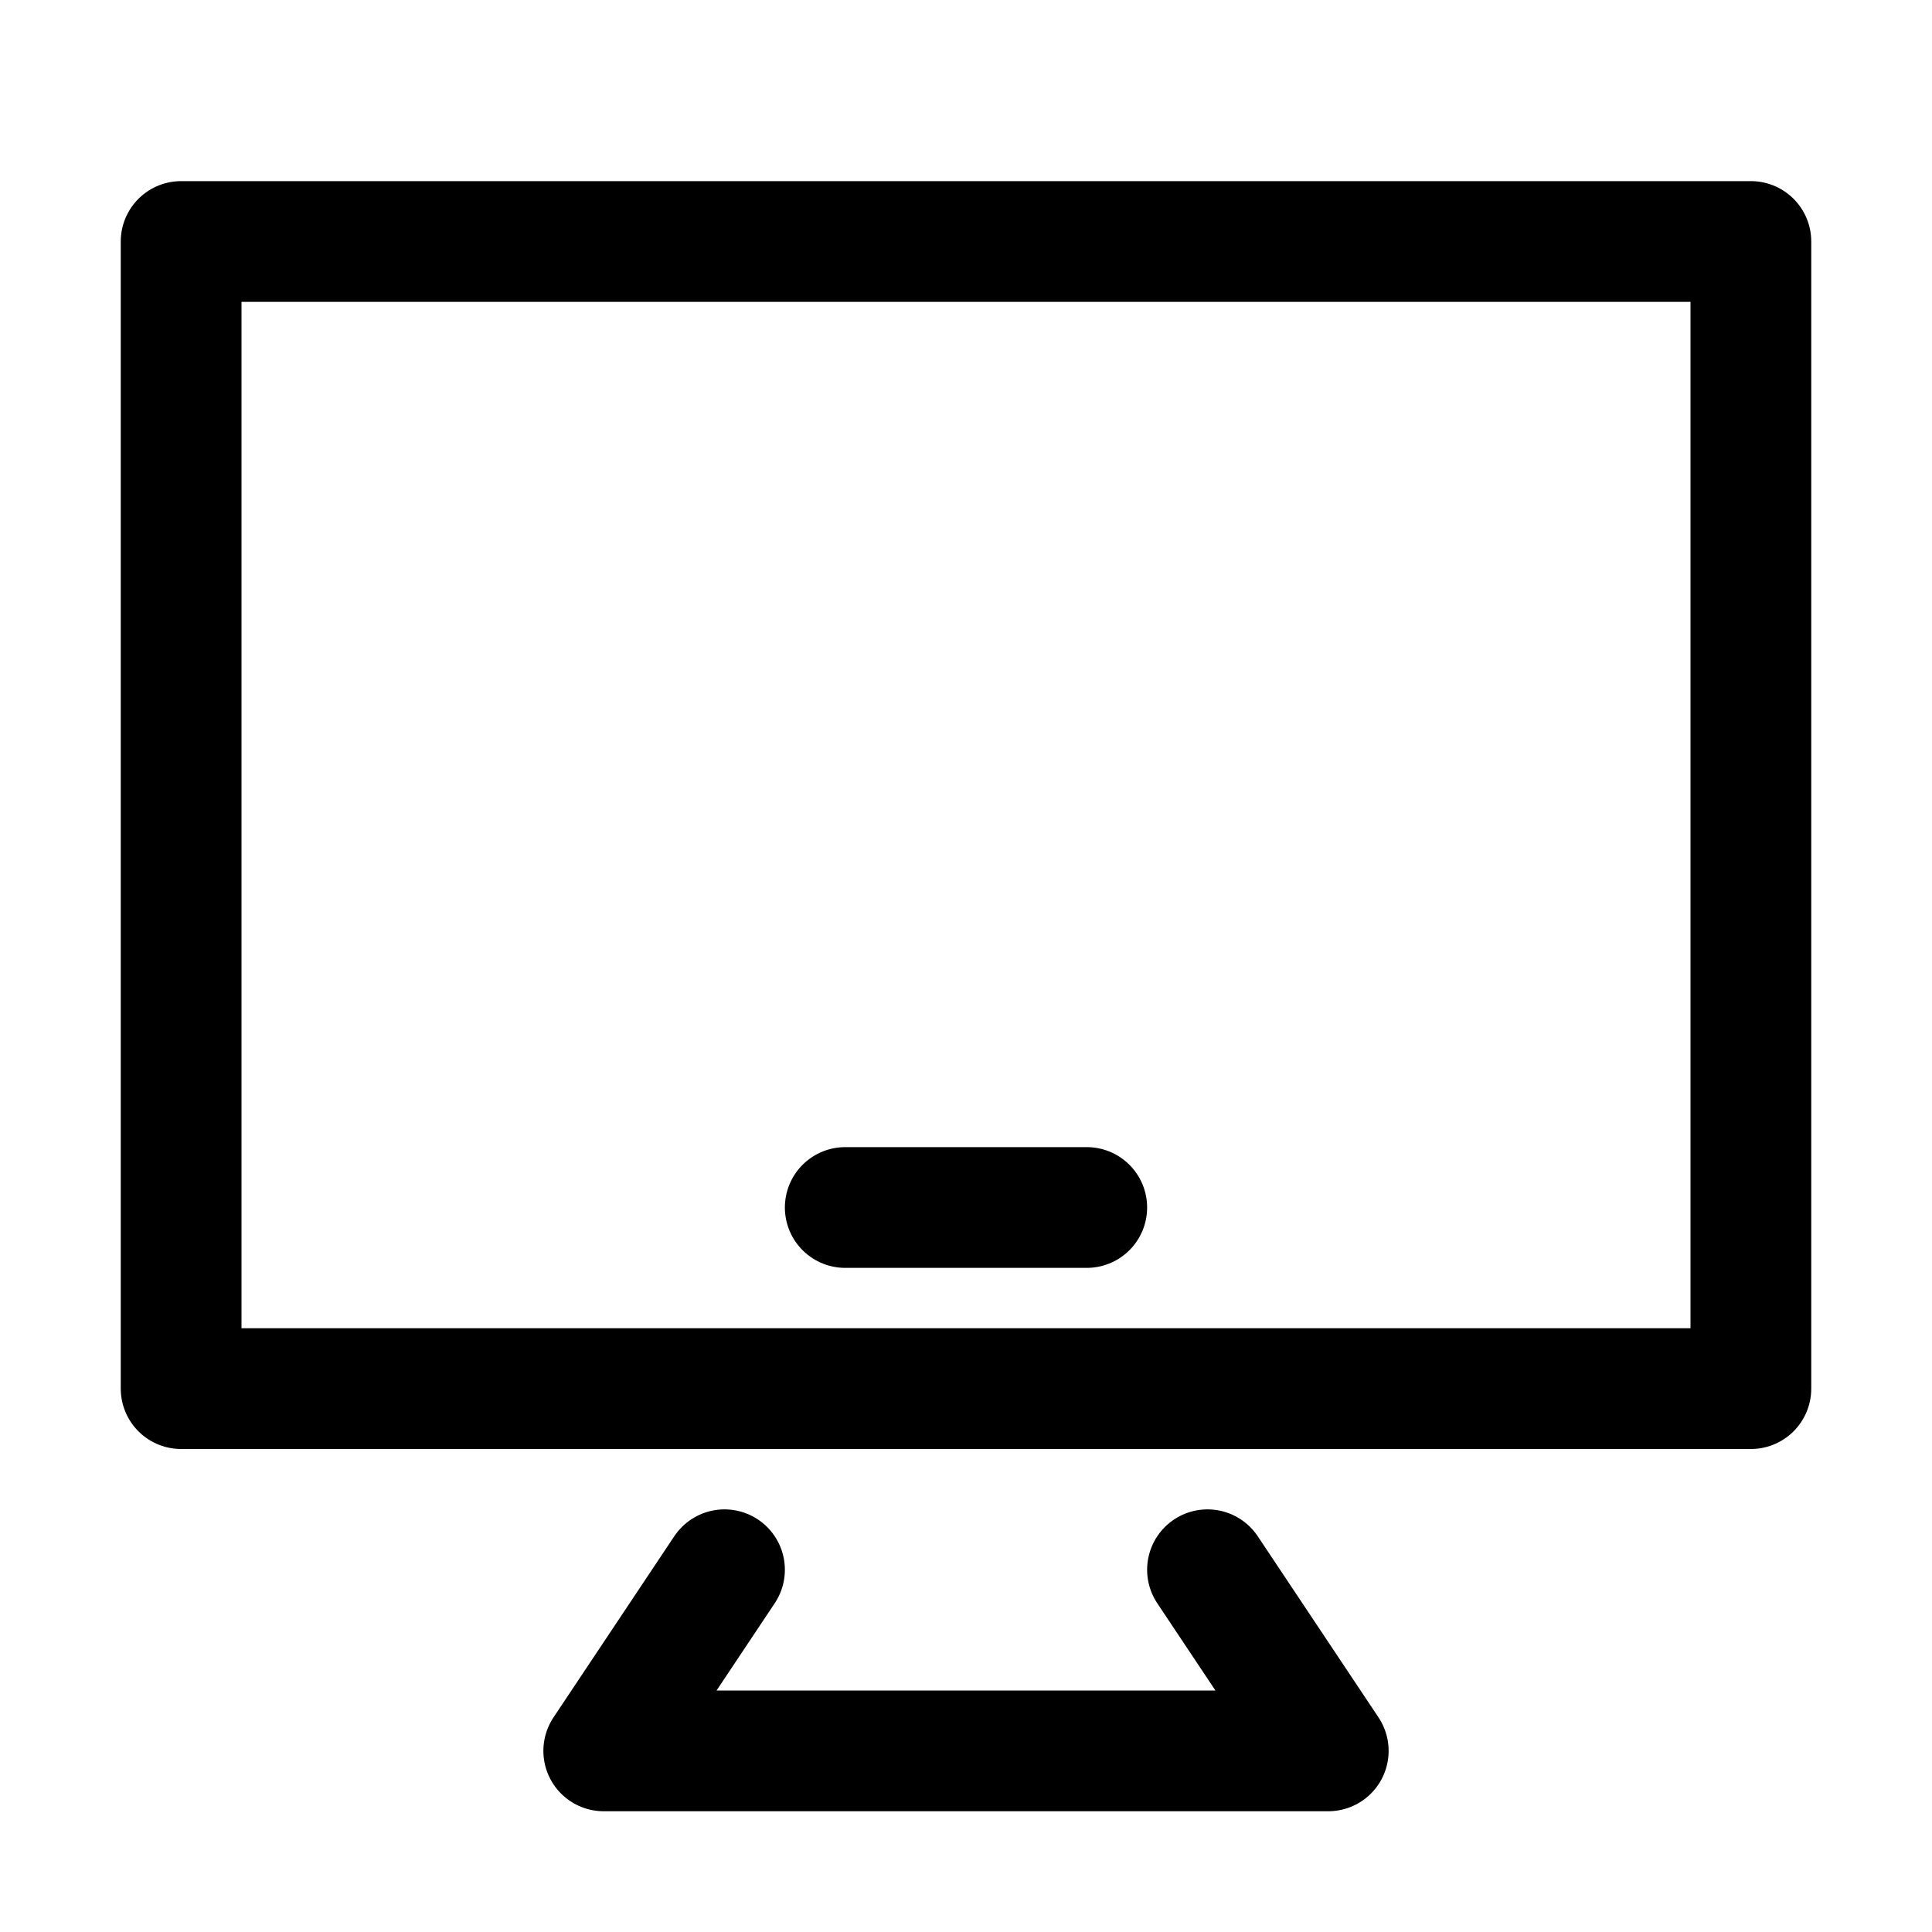
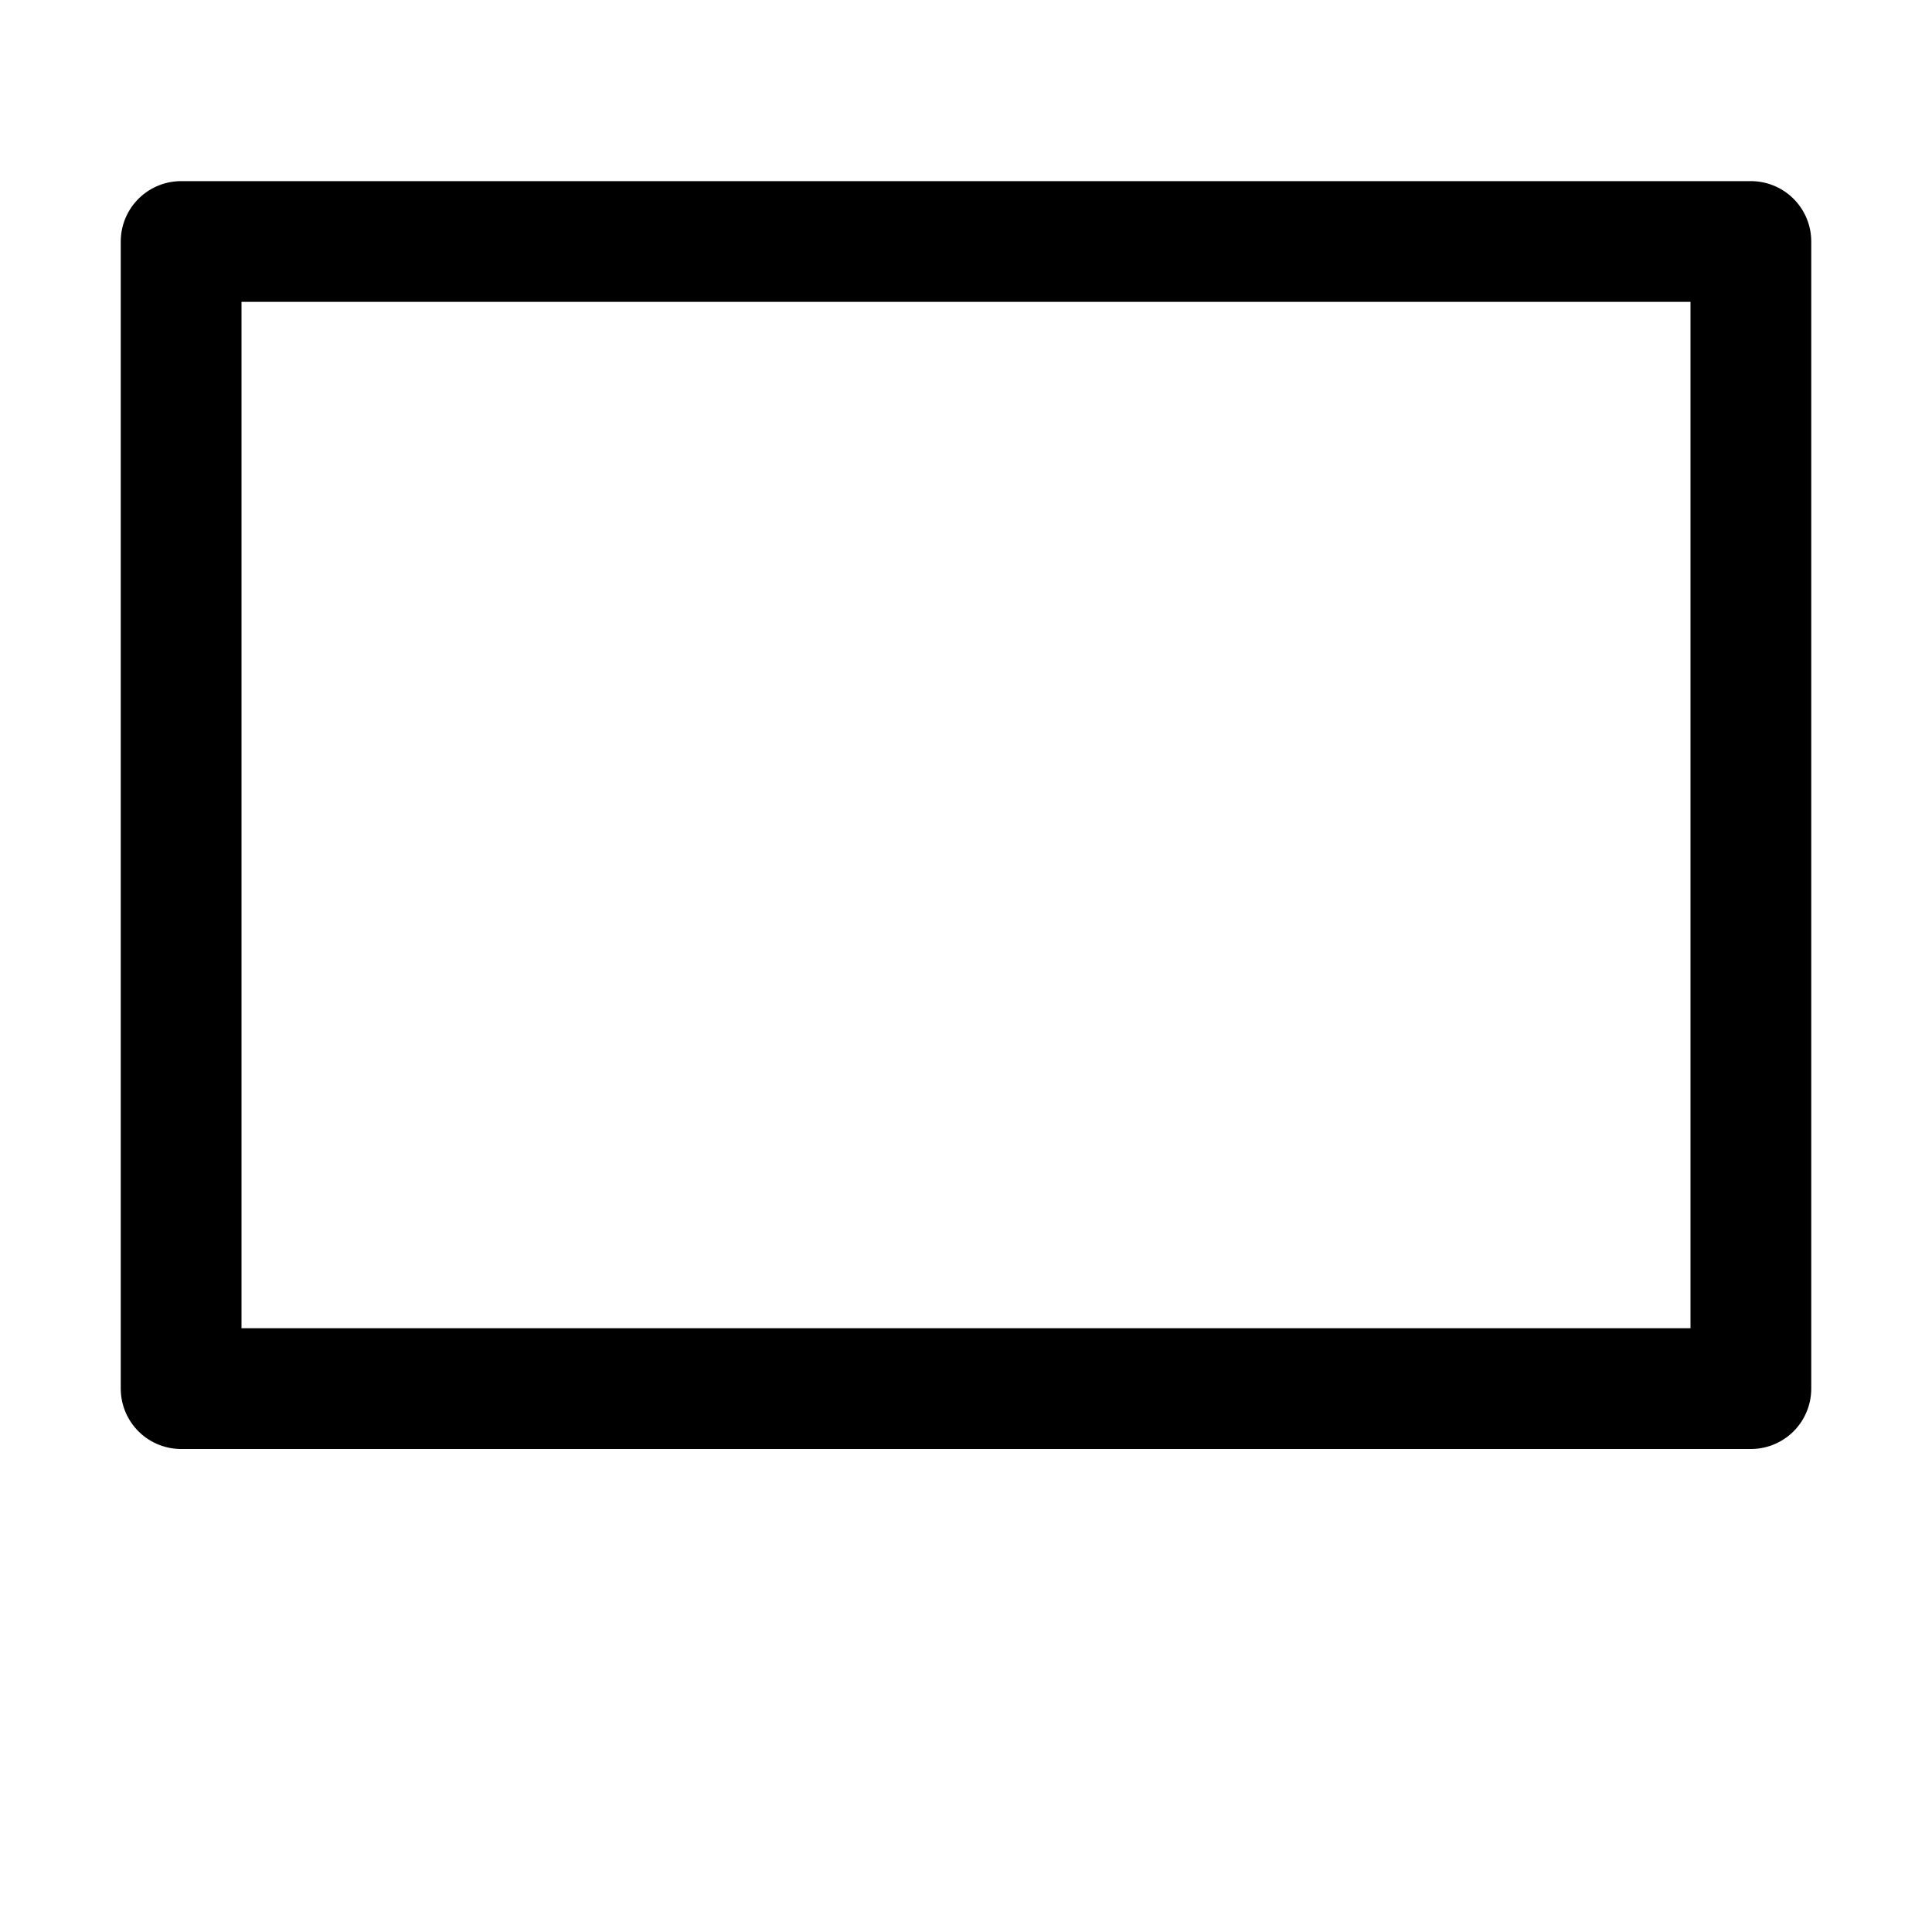
<svg xmlns="http://www.w3.org/2000/svg" version="1.1" id="Icons" viewBox="0 0 32 32" xml:space="preserve">
  <style type="text/css">
	.st0{fill:none;stroke:#000000;stroke-width:2;stroke-linecap:round;stroke-linejoin:round;stroke-miterlimit:10;}
	.st1{fill:none;stroke:#000000;stroke-width:2;stroke-linejoin:round;stroke-miterlimit:10;}
</style>
  <rect x="3" y="4" class="st0" width="26" height="19" />
-   <line class="st0" x1="14" y1="20" x2="18" y2="20" />
-   <polyline class="st0" points="20,26 22,29 10,29 12,26 " />
</svg>